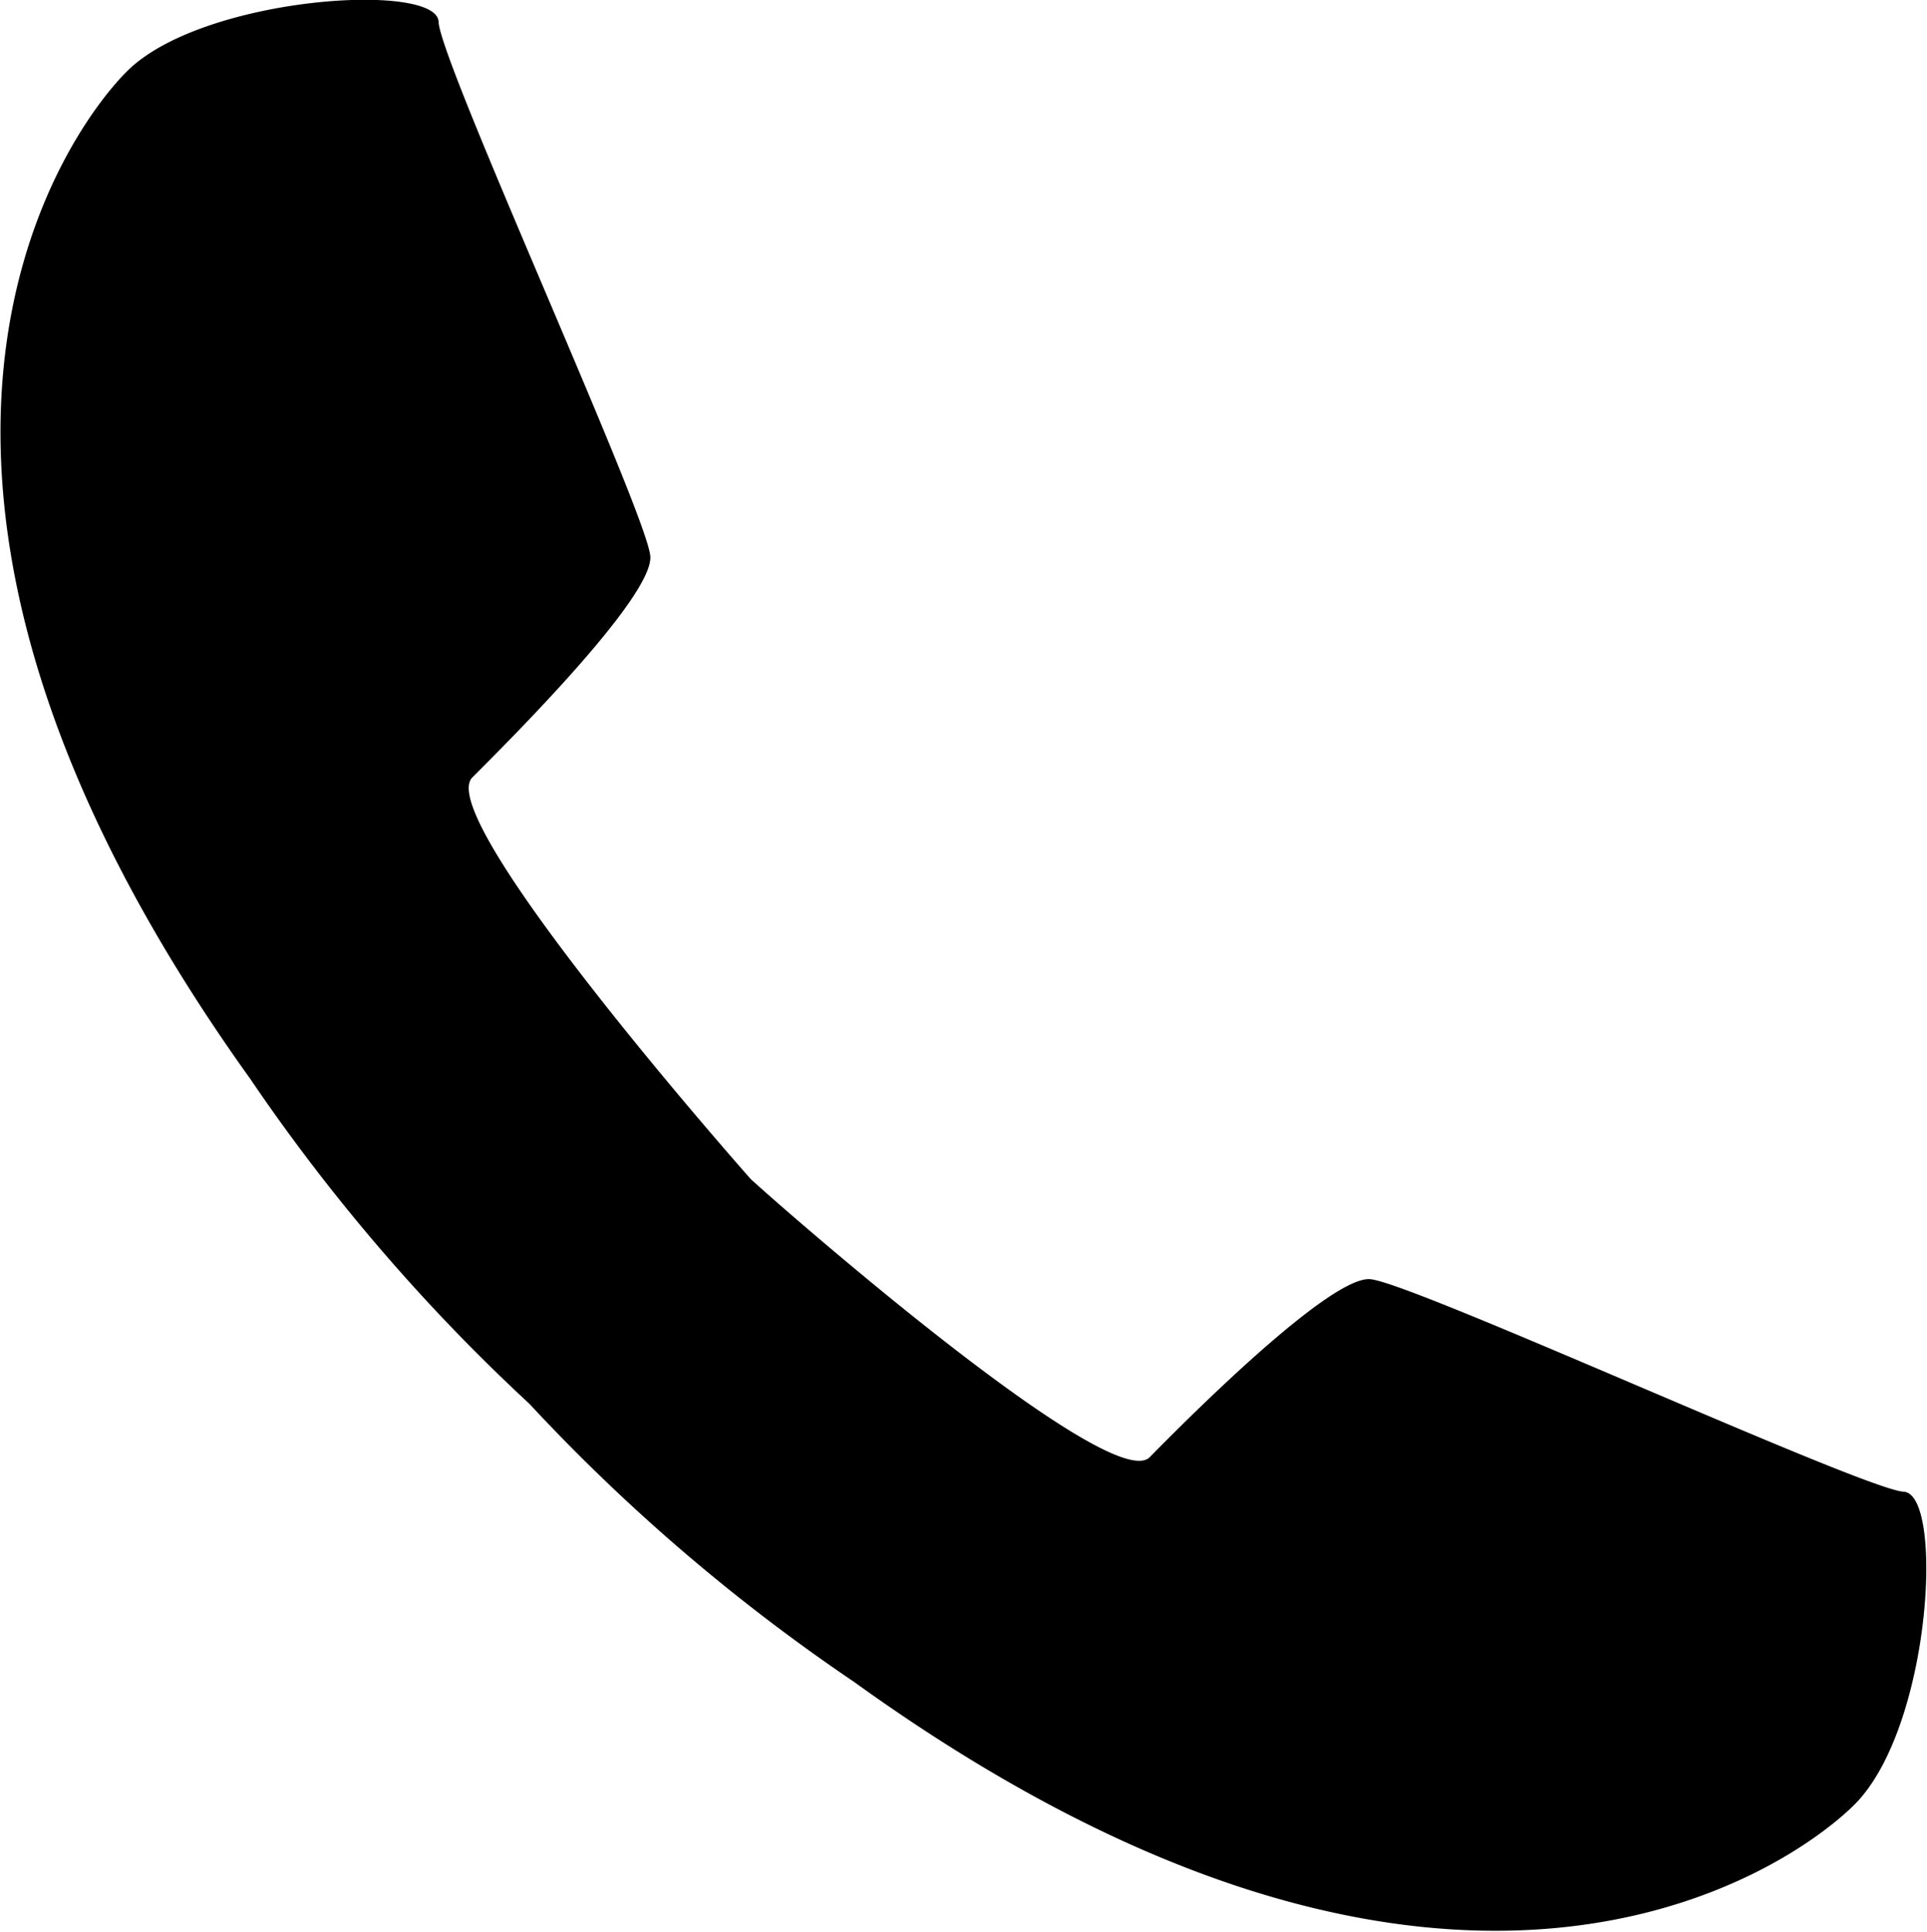
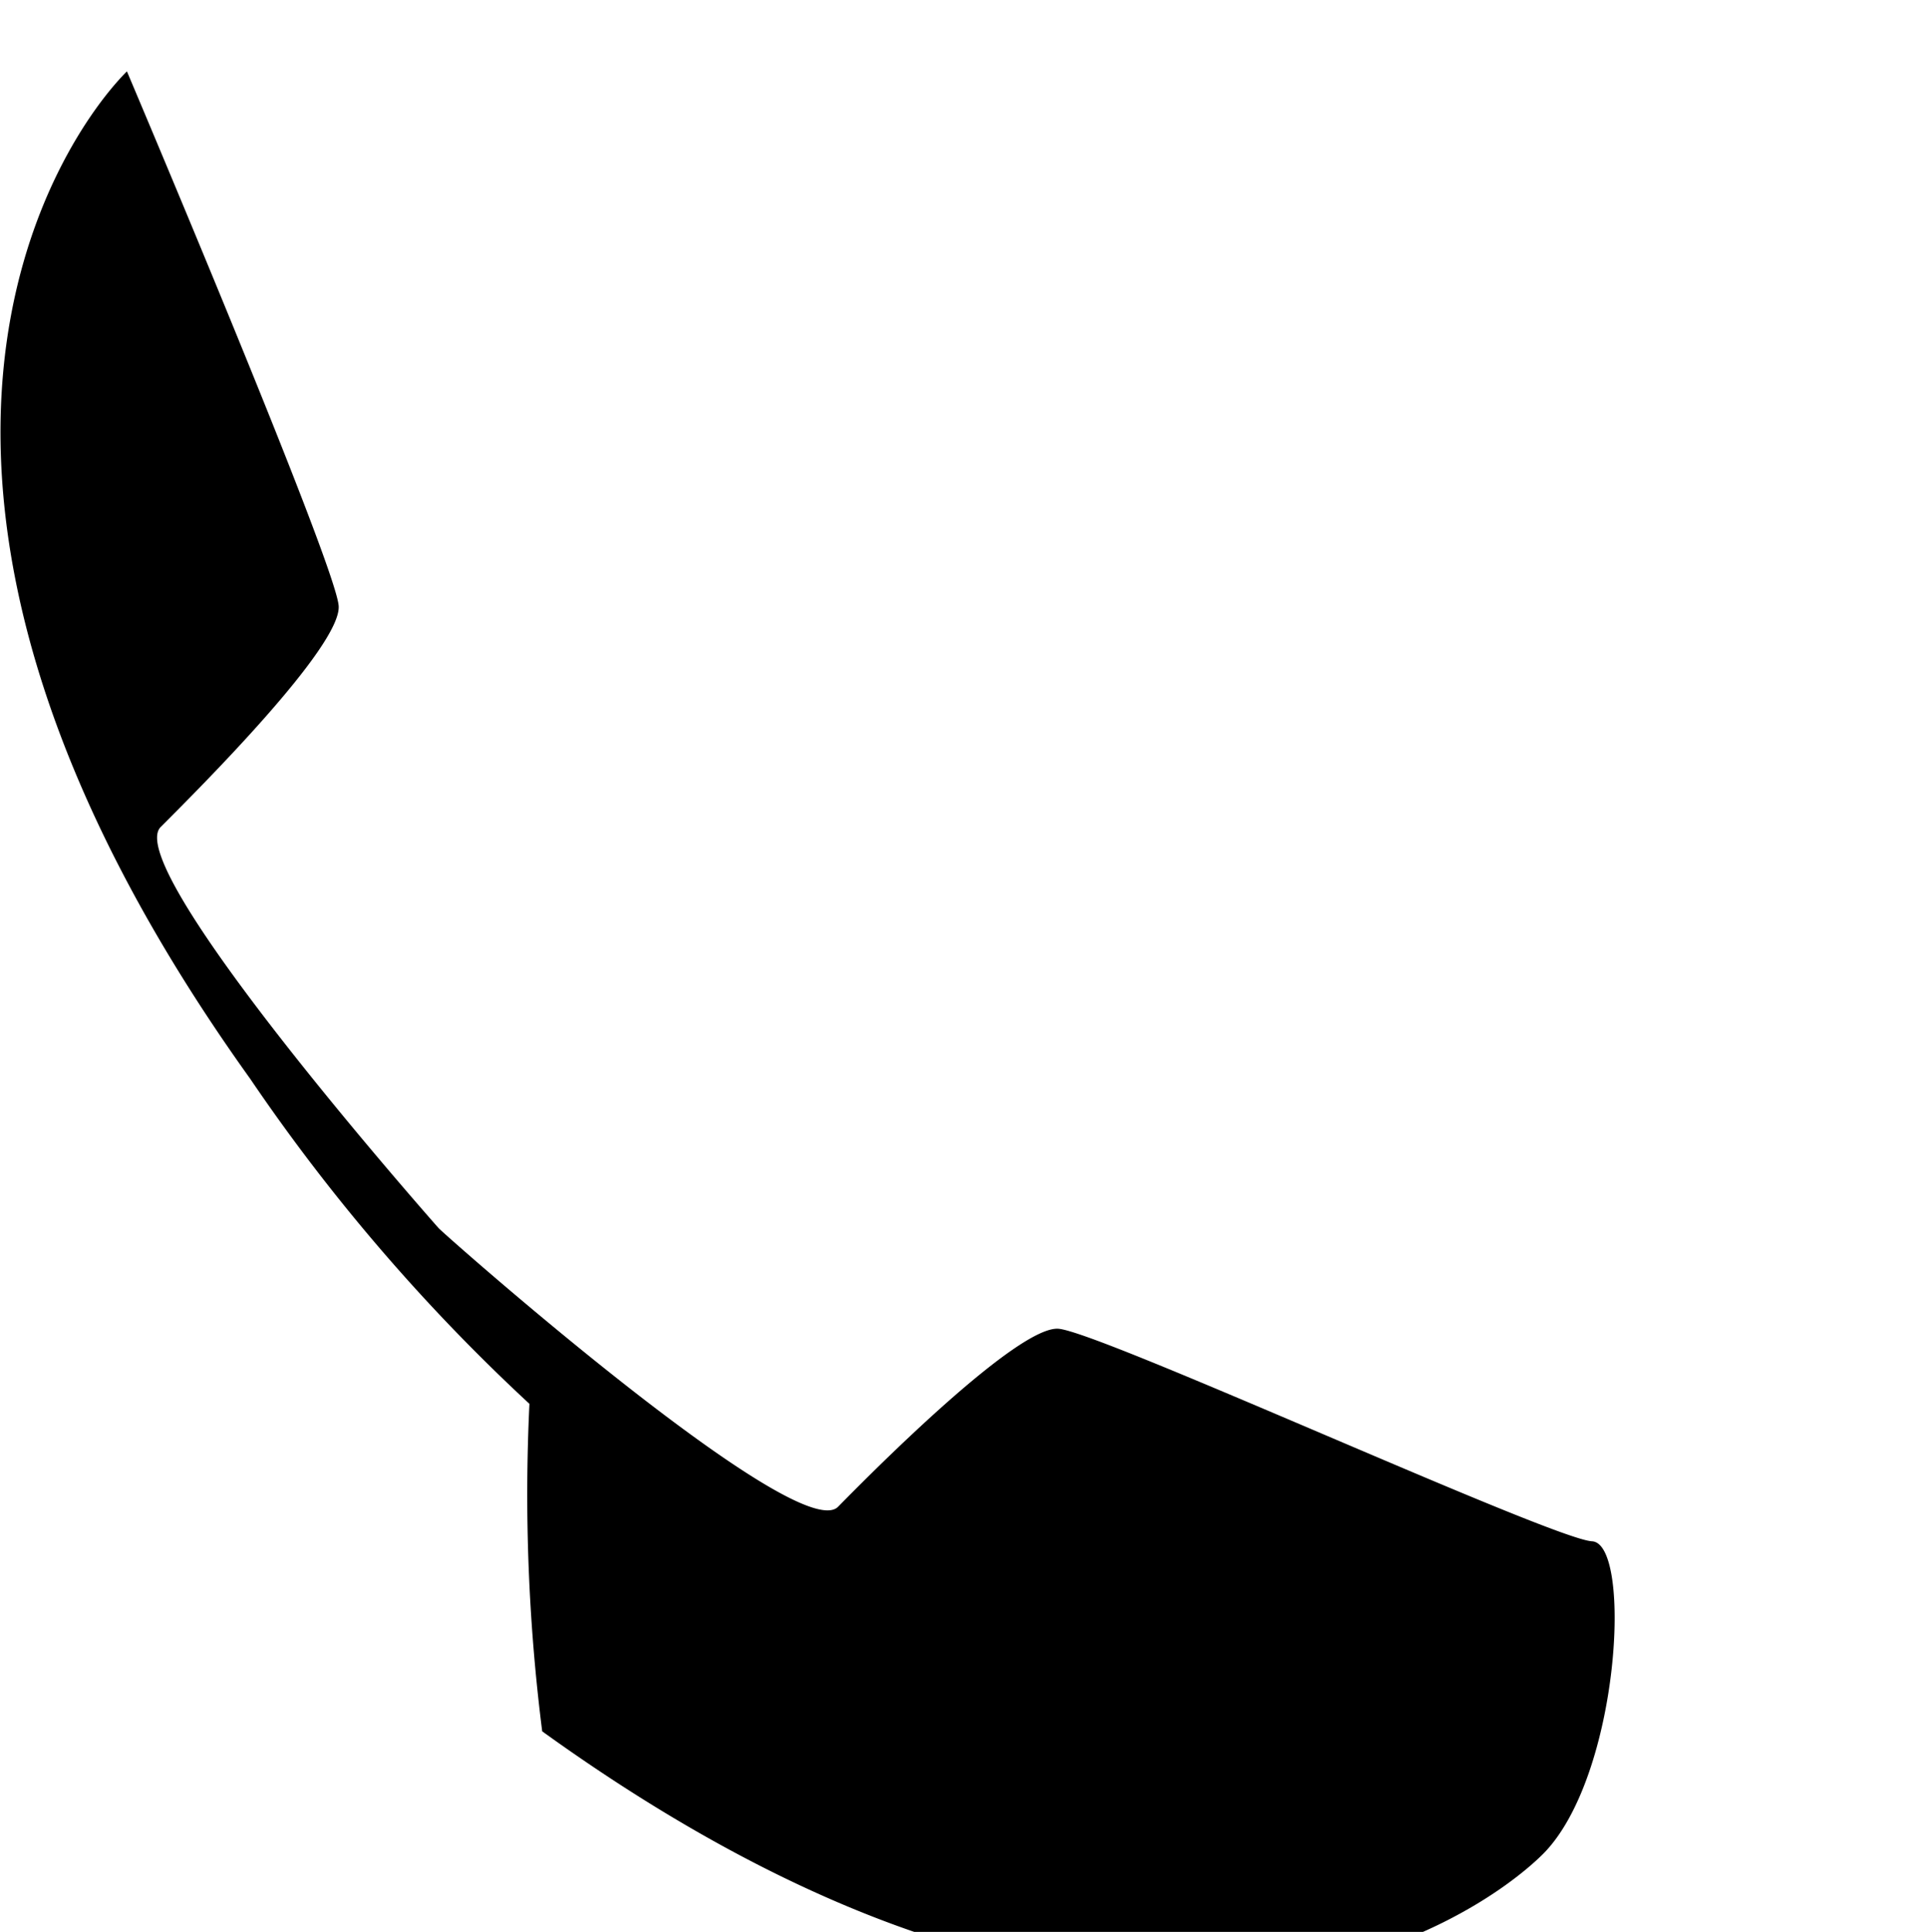
<svg xmlns="http://www.w3.org/2000/svg" viewBox="0 0 25.66 25.72">
-   <path d="M3.53,2.26c1-1,4.13-1.2,4.15-.66s2.79,6.58,2.82,7.12-1.83,2.4-2.37,2.94,3.62,5.25,3.7,5.34,4.79,4.25,5.32,3.71,2.39-2.4,2.93-2.37,6.57,2.8,7.11,2.83.37,3.13-.65,4.16c-.88.88-5.42,4.07-13.33-1.63A25.07,25.07,0,0,1,8.89,20h0a25.16,25.16,0,0,1-3.72-4.33C-.54,7.7,2.65,3.14,3.53,2.26Z" transform="translate(-1.84 -1.31)" />
+   <path d="M3.53,2.26s2.79,6.58,2.82,7.12-1.83,2.4-2.37,2.94,3.62,5.25,3.7,5.34,4.79,4.25,5.32,3.71,2.39-2.4,2.93-2.37,6.57,2.8,7.11,2.83.37,3.13-.65,4.16c-.88.88-5.42,4.07-13.33-1.63A25.07,25.07,0,0,1,8.89,20h0a25.16,25.16,0,0,1-3.72-4.33C-.54,7.7,2.65,3.14,3.53,2.26Z" transform="translate(-1.84 -1.31)" />
</svg>